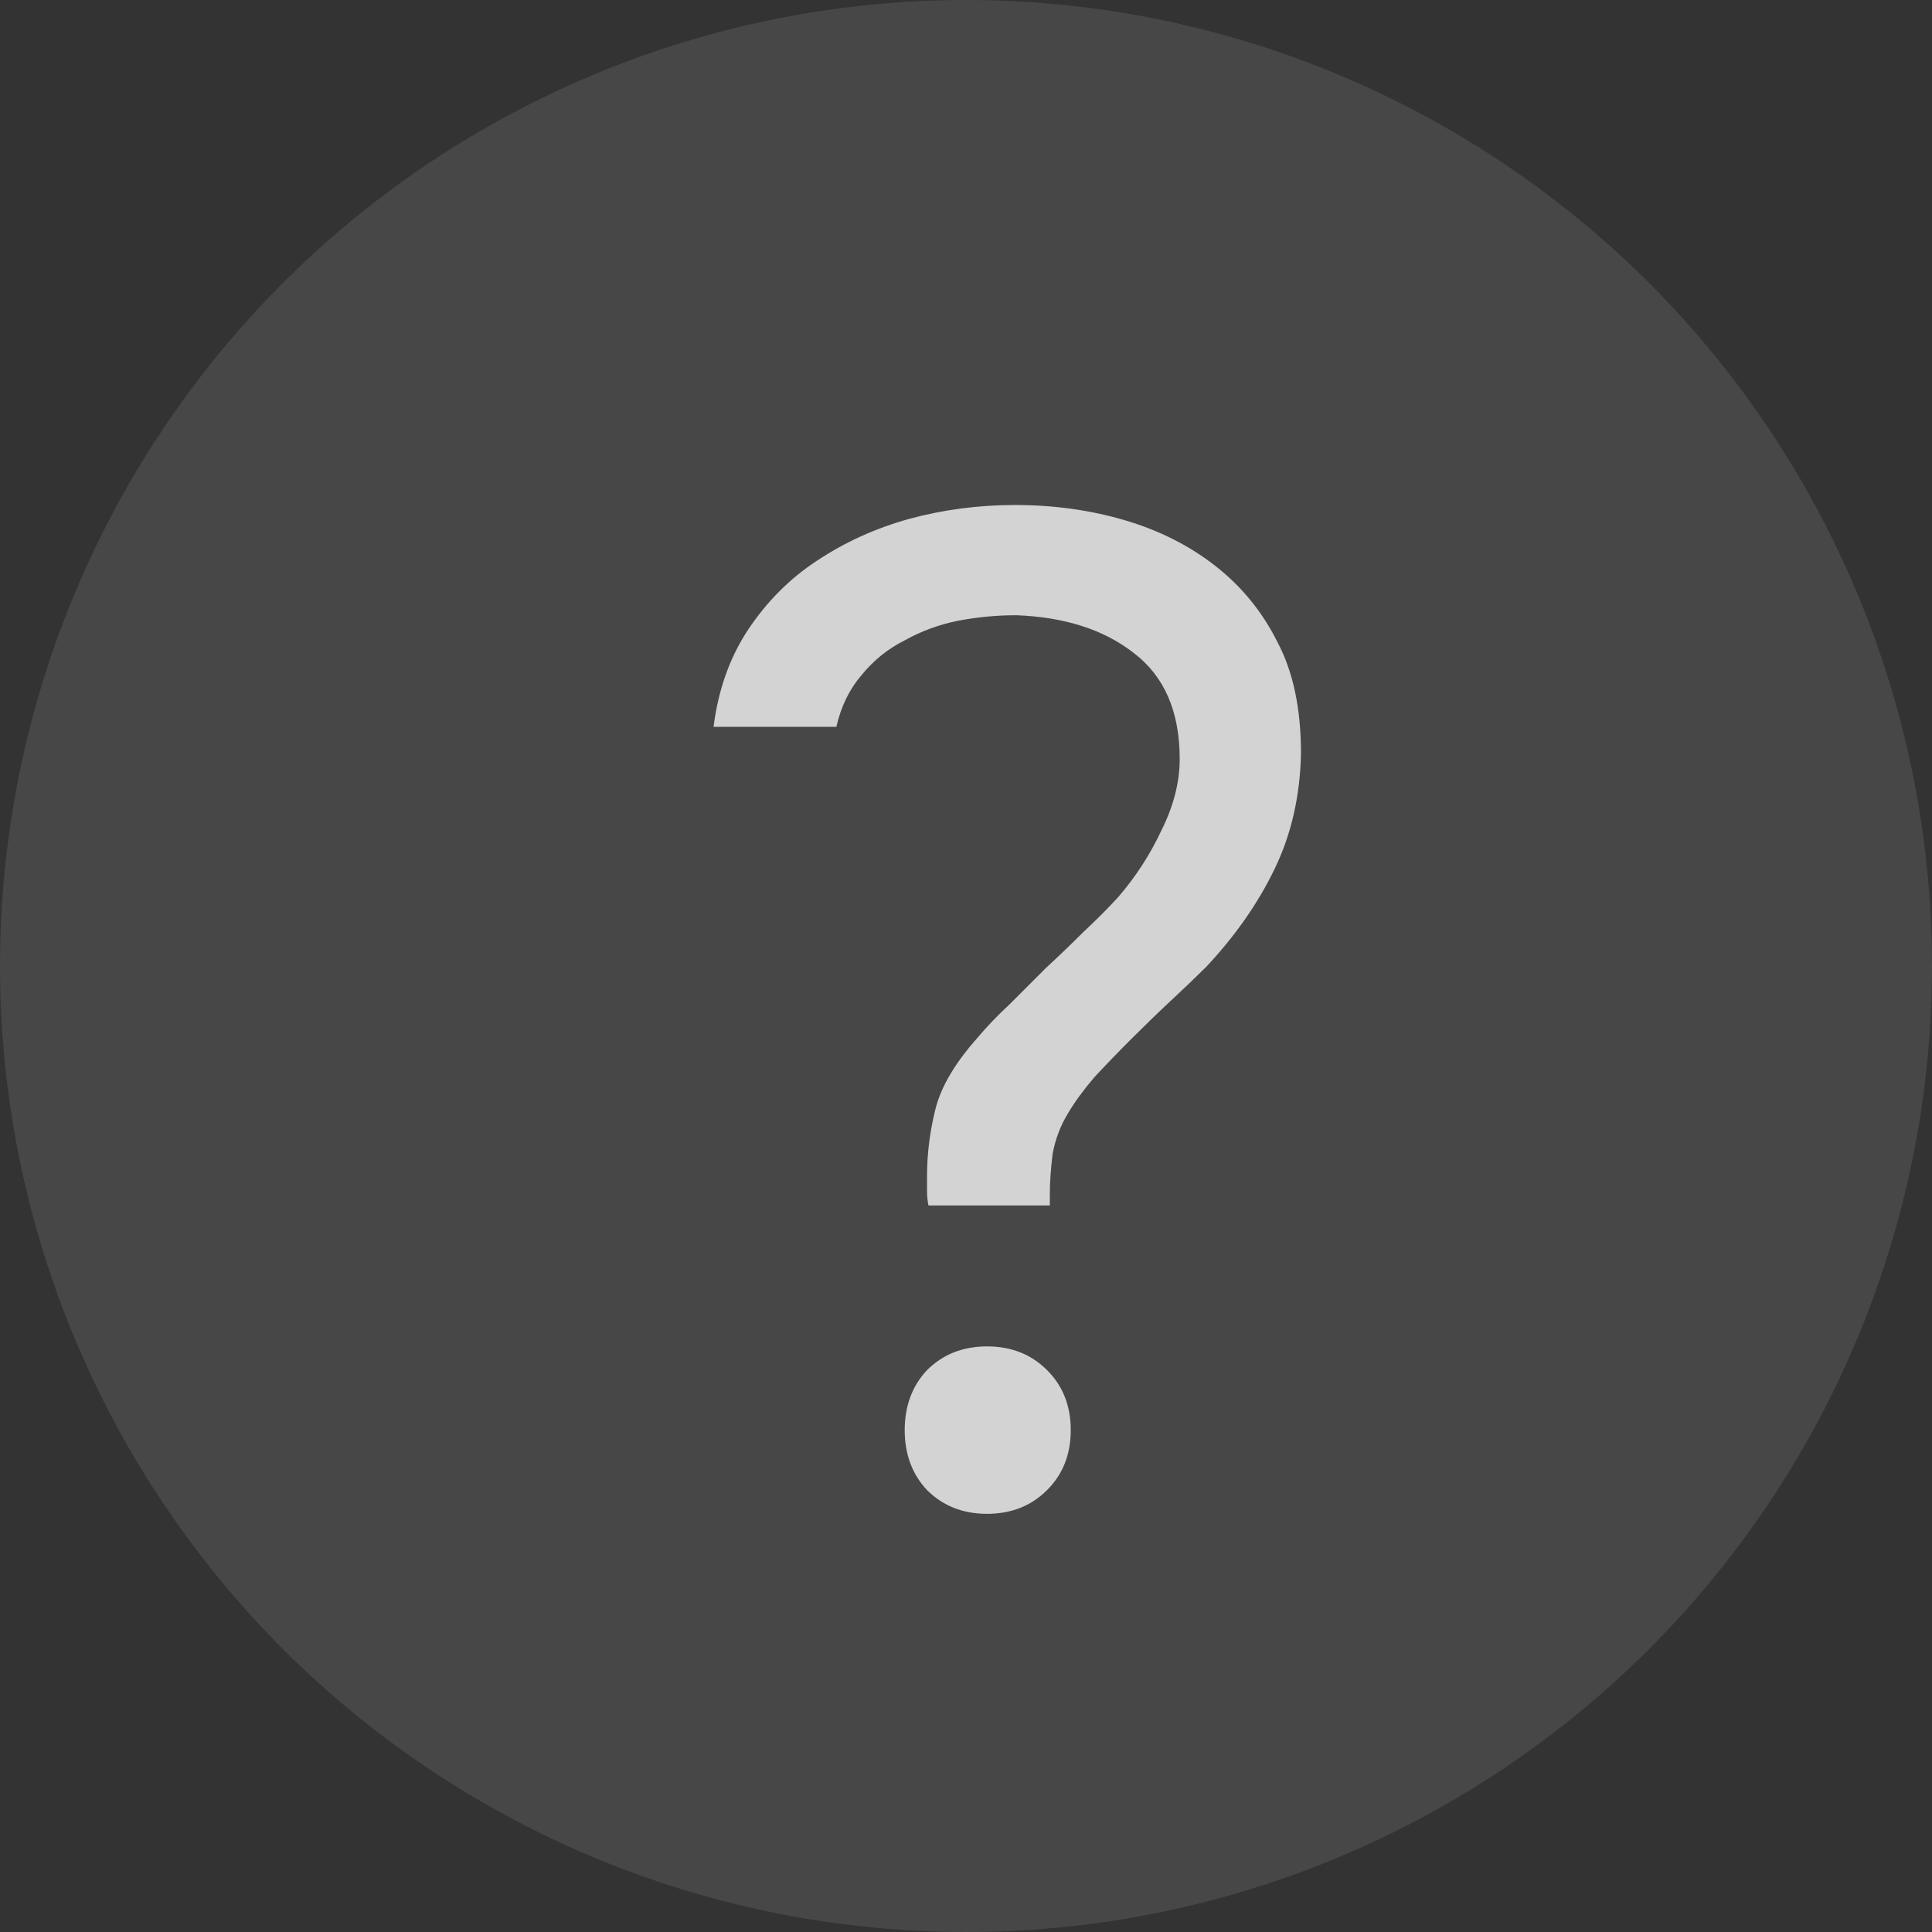
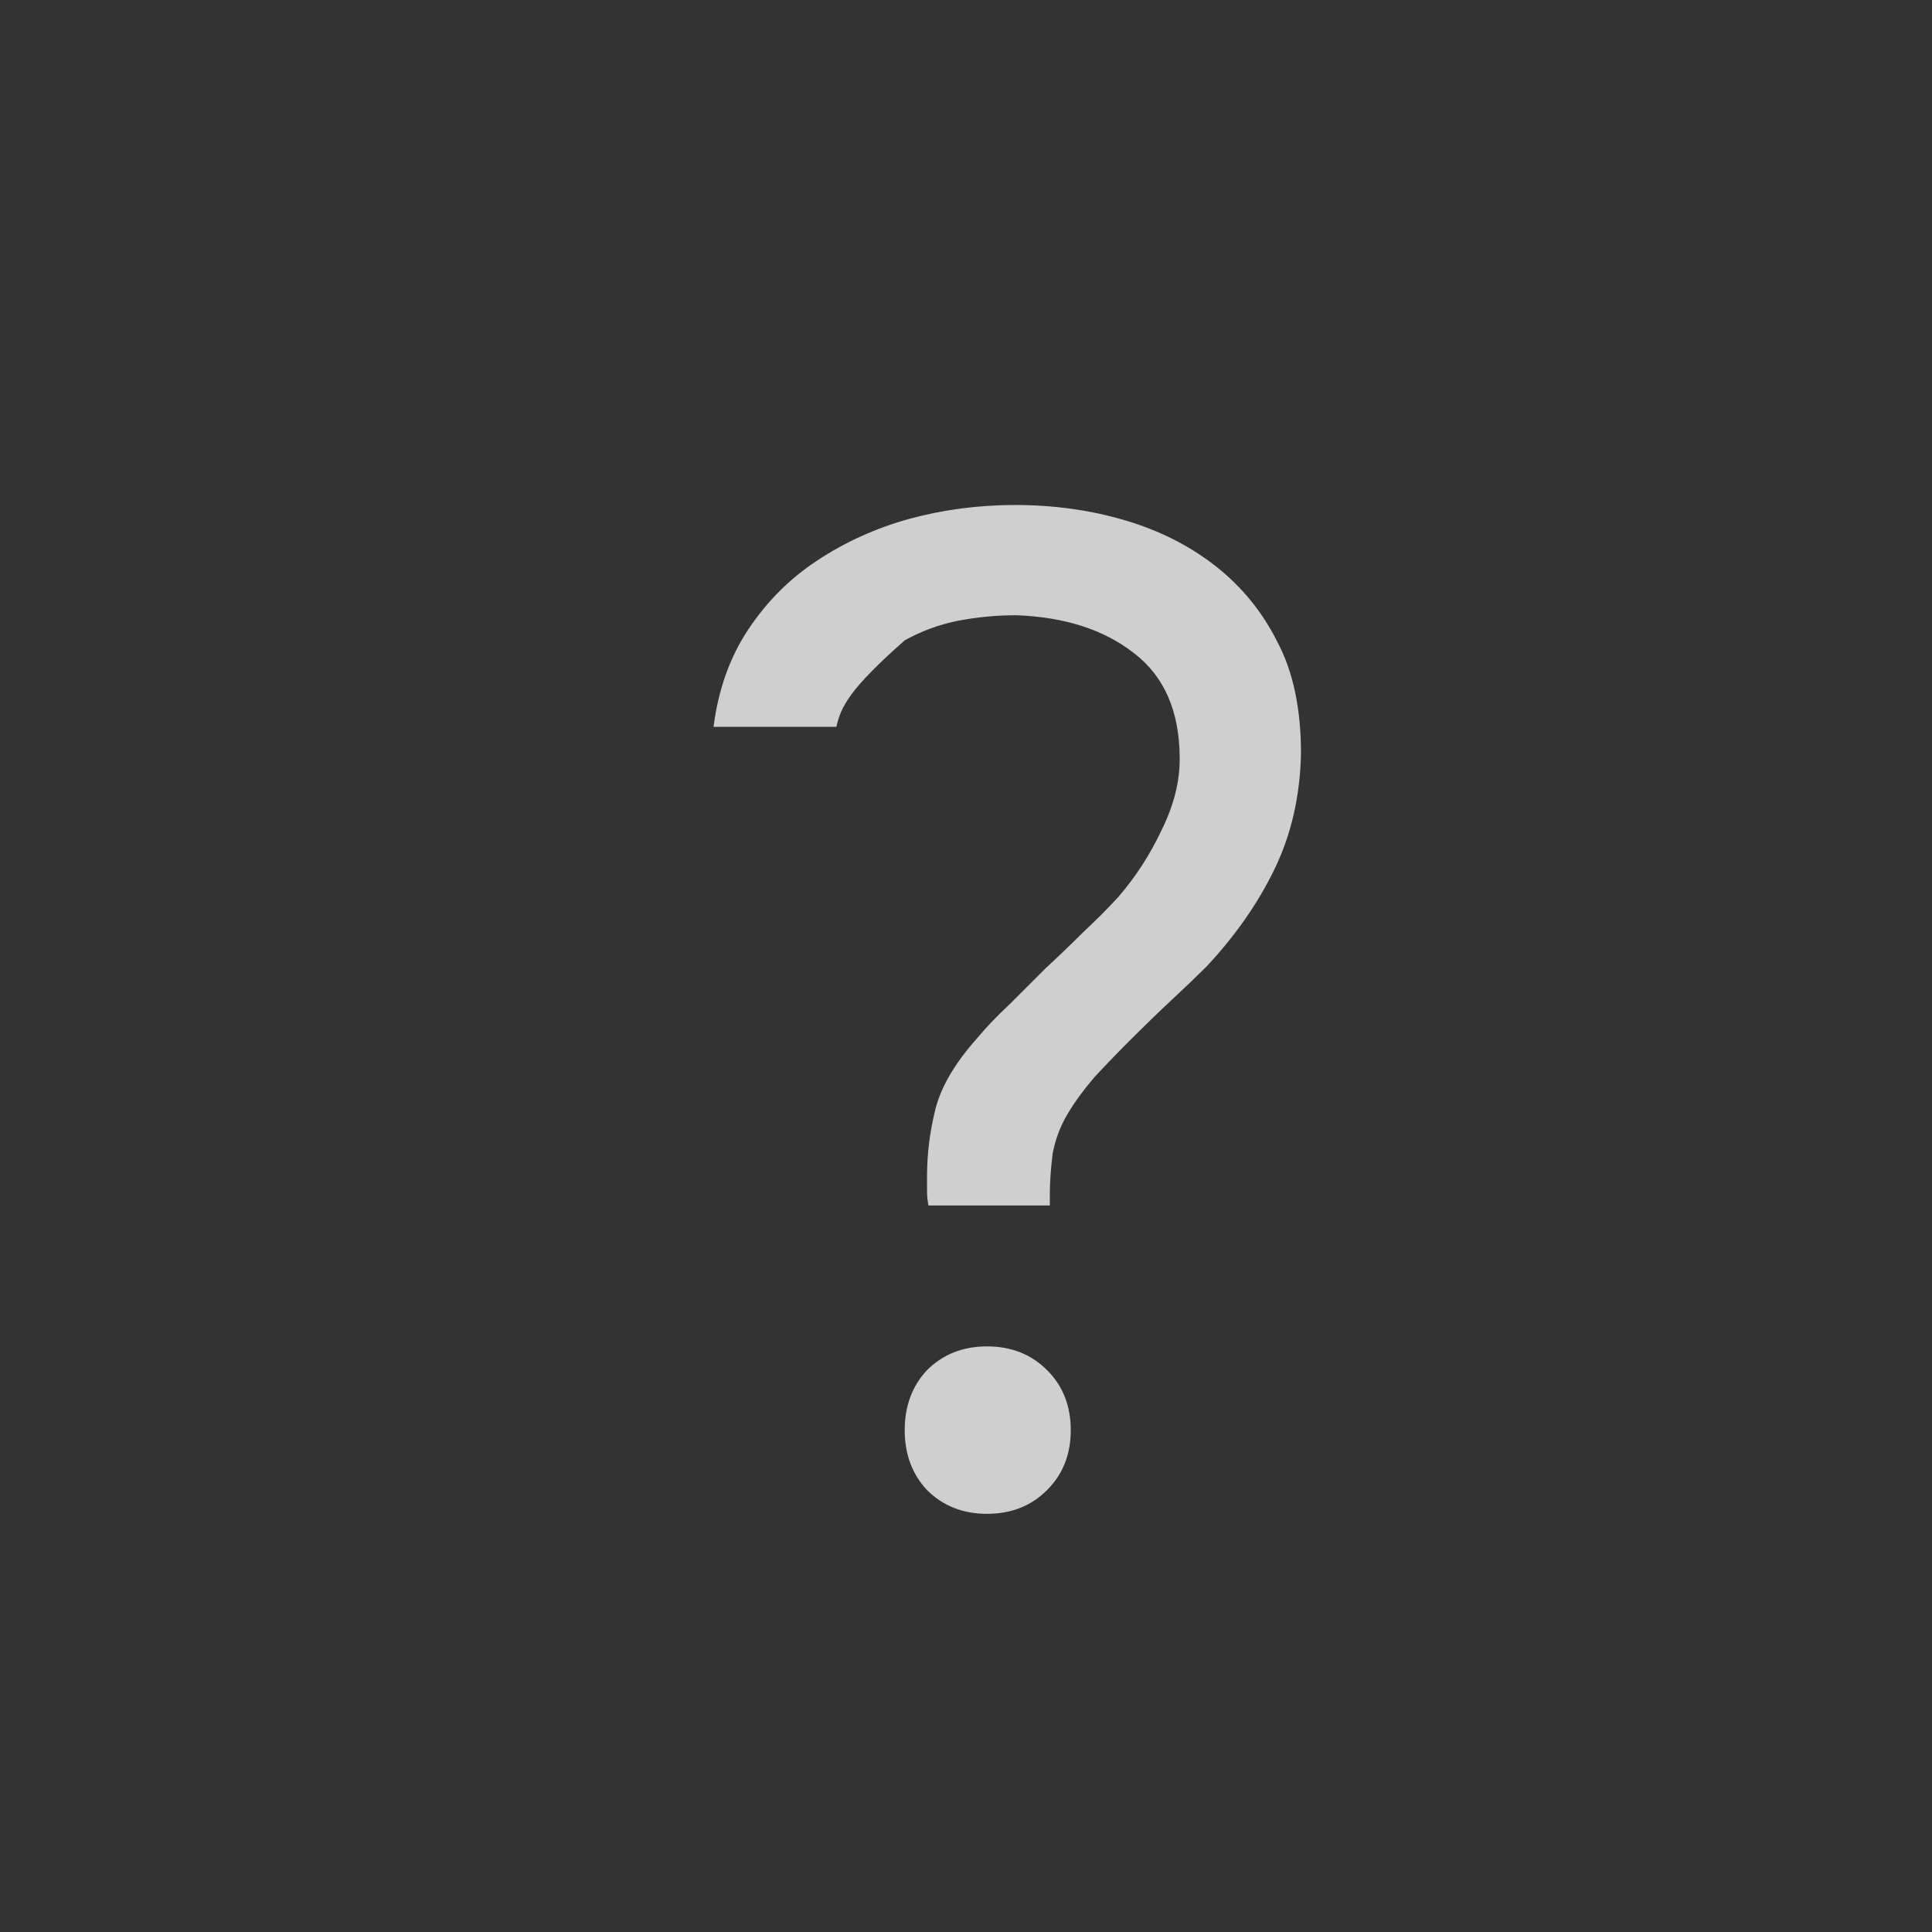
<svg xmlns="http://www.w3.org/2000/svg" width="18" height="18" viewBox="0 0 18 18" fill="none">
  <rect x="0" y="0" width="18" height="18" fill="#333333" stroke="none" />
-   <circle cx="9" cy="9" r="9" fill="white" fill-opacity="0.1" />
-   <path opacity="0.8" d="M8.65 11.231C8.642 11.188 8.637 11.144 8.637 11.101C8.637 11.049 8.637 11.001 8.637 10.958C8.637 10.75 8.663 10.542 8.715 10.334C8.767 10.126 8.897 9.905 9.105 9.671C9.192 9.567 9.292 9.463 9.404 9.359C9.517 9.246 9.63 9.134 9.742 9.021C9.864 8.908 9.981 8.796 10.094 8.683C10.215 8.57 10.323 8.462 10.418 8.358C10.583 8.167 10.717 7.959 10.822 7.734C10.934 7.509 10.991 7.288 10.991 7.071C10.991 6.629 10.848 6.3 10.562 6.083C10.284 5.866 9.92 5.749 9.469 5.732C9.287 5.732 9.105 5.749 8.923 5.784C8.75 5.819 8.585 5.879 8.429 5.966C8.273 6.044 8.139 6.152 8.026 6.291C7.914 6.421 7.836 6.581 7.792 6.772H6.648C6.692 6.425 6.8 6.122 6.973 5.862C7.147 5.602 7.359 5.39 7.61 5.225C7.87 5.052 8.156 4.922 8.468 4.835C8.789 4.748 9.118 4.705 9.456 4.705C9.82 4.705 10.163 4.753 10.483 4.848C10.804 4.943 11.086 5.086 11.329 5.277C11.571 5.468 11.762 5.702 11.9 5.979C12.048 6.256 12.121 6.603 12.121 7.019C12.113 7.418 12.03 7.777 11.874 8.098C11.719 8.419 11.506 8.722 11.238 9.008C11.142 9.103 11.034 9.207 10.912 9.32C10.791 9.433 10.67 9.55 10.549 9.671C10.427 9.792 10.31 9.914 10.197 10.035C10.094 10.156 10.011 10.269 9.95 10.373C9.881 10.486 9.833 10.611 9.807 10.75C9.79 10.889 9.781 11.014 9.781 11.127V11.231H8.65ZM9.196 12.544C9.422 12.544 9.608 12.618 9.755 12.765C9.903 12.912 9.976 13.099 9.976 13.324C9.976 13.549 9.903 13.736 9.755 13.883C9.608 14.03 9.422 14.104 9.196 14.104C8.971 14.104 8.785 14.03 8.637 13.883C8.499 13.736 8.429 13.549 8.429 13.324C8.429 13.099 8.499 12.912 8.637 12.765C8.785 12.618 8.971 12.544 9.196 12.544Z" fill="#F6F6F6" />
+   <path opacity="0.8" d="M8.65 11.231C8.642 11.188 8.637 11.144 8.637 11.101C8.637 11.049 8.637 11.001 8.637 10.958C8.637 10.75 8.663 10.542 8.715 10.334C8.767 10.126 8.897 9.905 9.105 9.671C9.192 9.567 9.292 9.463 9.404 9.359C9.517 9.246 9.63 9.134 9.742 9.021C9.864 8.908 9.981 8.796 10.094 8.683C10.215 8.57 10.323 8.462 10.418 8.358C10.583 8.167 10.717 7.959 10.822 7.734C10.934 7.509 10.991 7.288 10.991 7.071C10.991 6.629 10.848 6.3 10.562 6.083C10.284 5.866 9.92 5.749 9.469 5.732C9.287 5.732 9.105 5.749 8.923 5.784C8.75 5.819 8.585 5.879 8.429 5.966C7.914 6.421 7.836 6.581 7.792 6.772H6.648C6.692 6.425 6.8 6.122 6.973 5.862C7.147 5.602 7.359 5.39 7.61 5.225C7.87 5.052 8.156 4.922 8.468 4.835C8.789 4.748 9.118 4.705 9.456 4.705C9.82 4.705 10.163 4.753 10.483 4.848C10.804 4.943 11.086 5.086 11.329 5.277C11.571 5.468 11.762 5.702 11.9 5.979C12.048 6.256 12.121 6.603 12.121 7.019C12.113 7.418 12.03 7.777 11.874 8.098C11.719 8.419 11.506 8.722 11.238 9.008C11.142 9.103 11.034 9.207 10.912 9.32C10.791 9.433 10.67 9.55 10.549 9.671C10.427 9.792 10.31 9.914 10.197 10.035C10.094 10.156 10.011 10.269 9.95 10.373C9.881 10.486 9.833 10.611 9.807 10.75C9.79 10.889 9.781 11.014 9.781 11.127V11.231H8.65ZM9.196 12.544C9.422 12.544 9.608 12.618 9.755 12.765C9.903 12.912 9.976 13.099 9.976 13.324C9.976 13.549 9.903 13.736 9.755 13.883C9.608 14.03 9.422 14.104 9.196 14.104C8.971 14.104 8.785 14.03 8.637 13.883C8.499 13.736 8.429 13.549 8.429 13.324C8.429 13.099 8.499 12.912 8.637 12.765C8.785 12.618 8.971 12.544 9.196 12.544Z" fill="#F6F6F6" />
</svg>